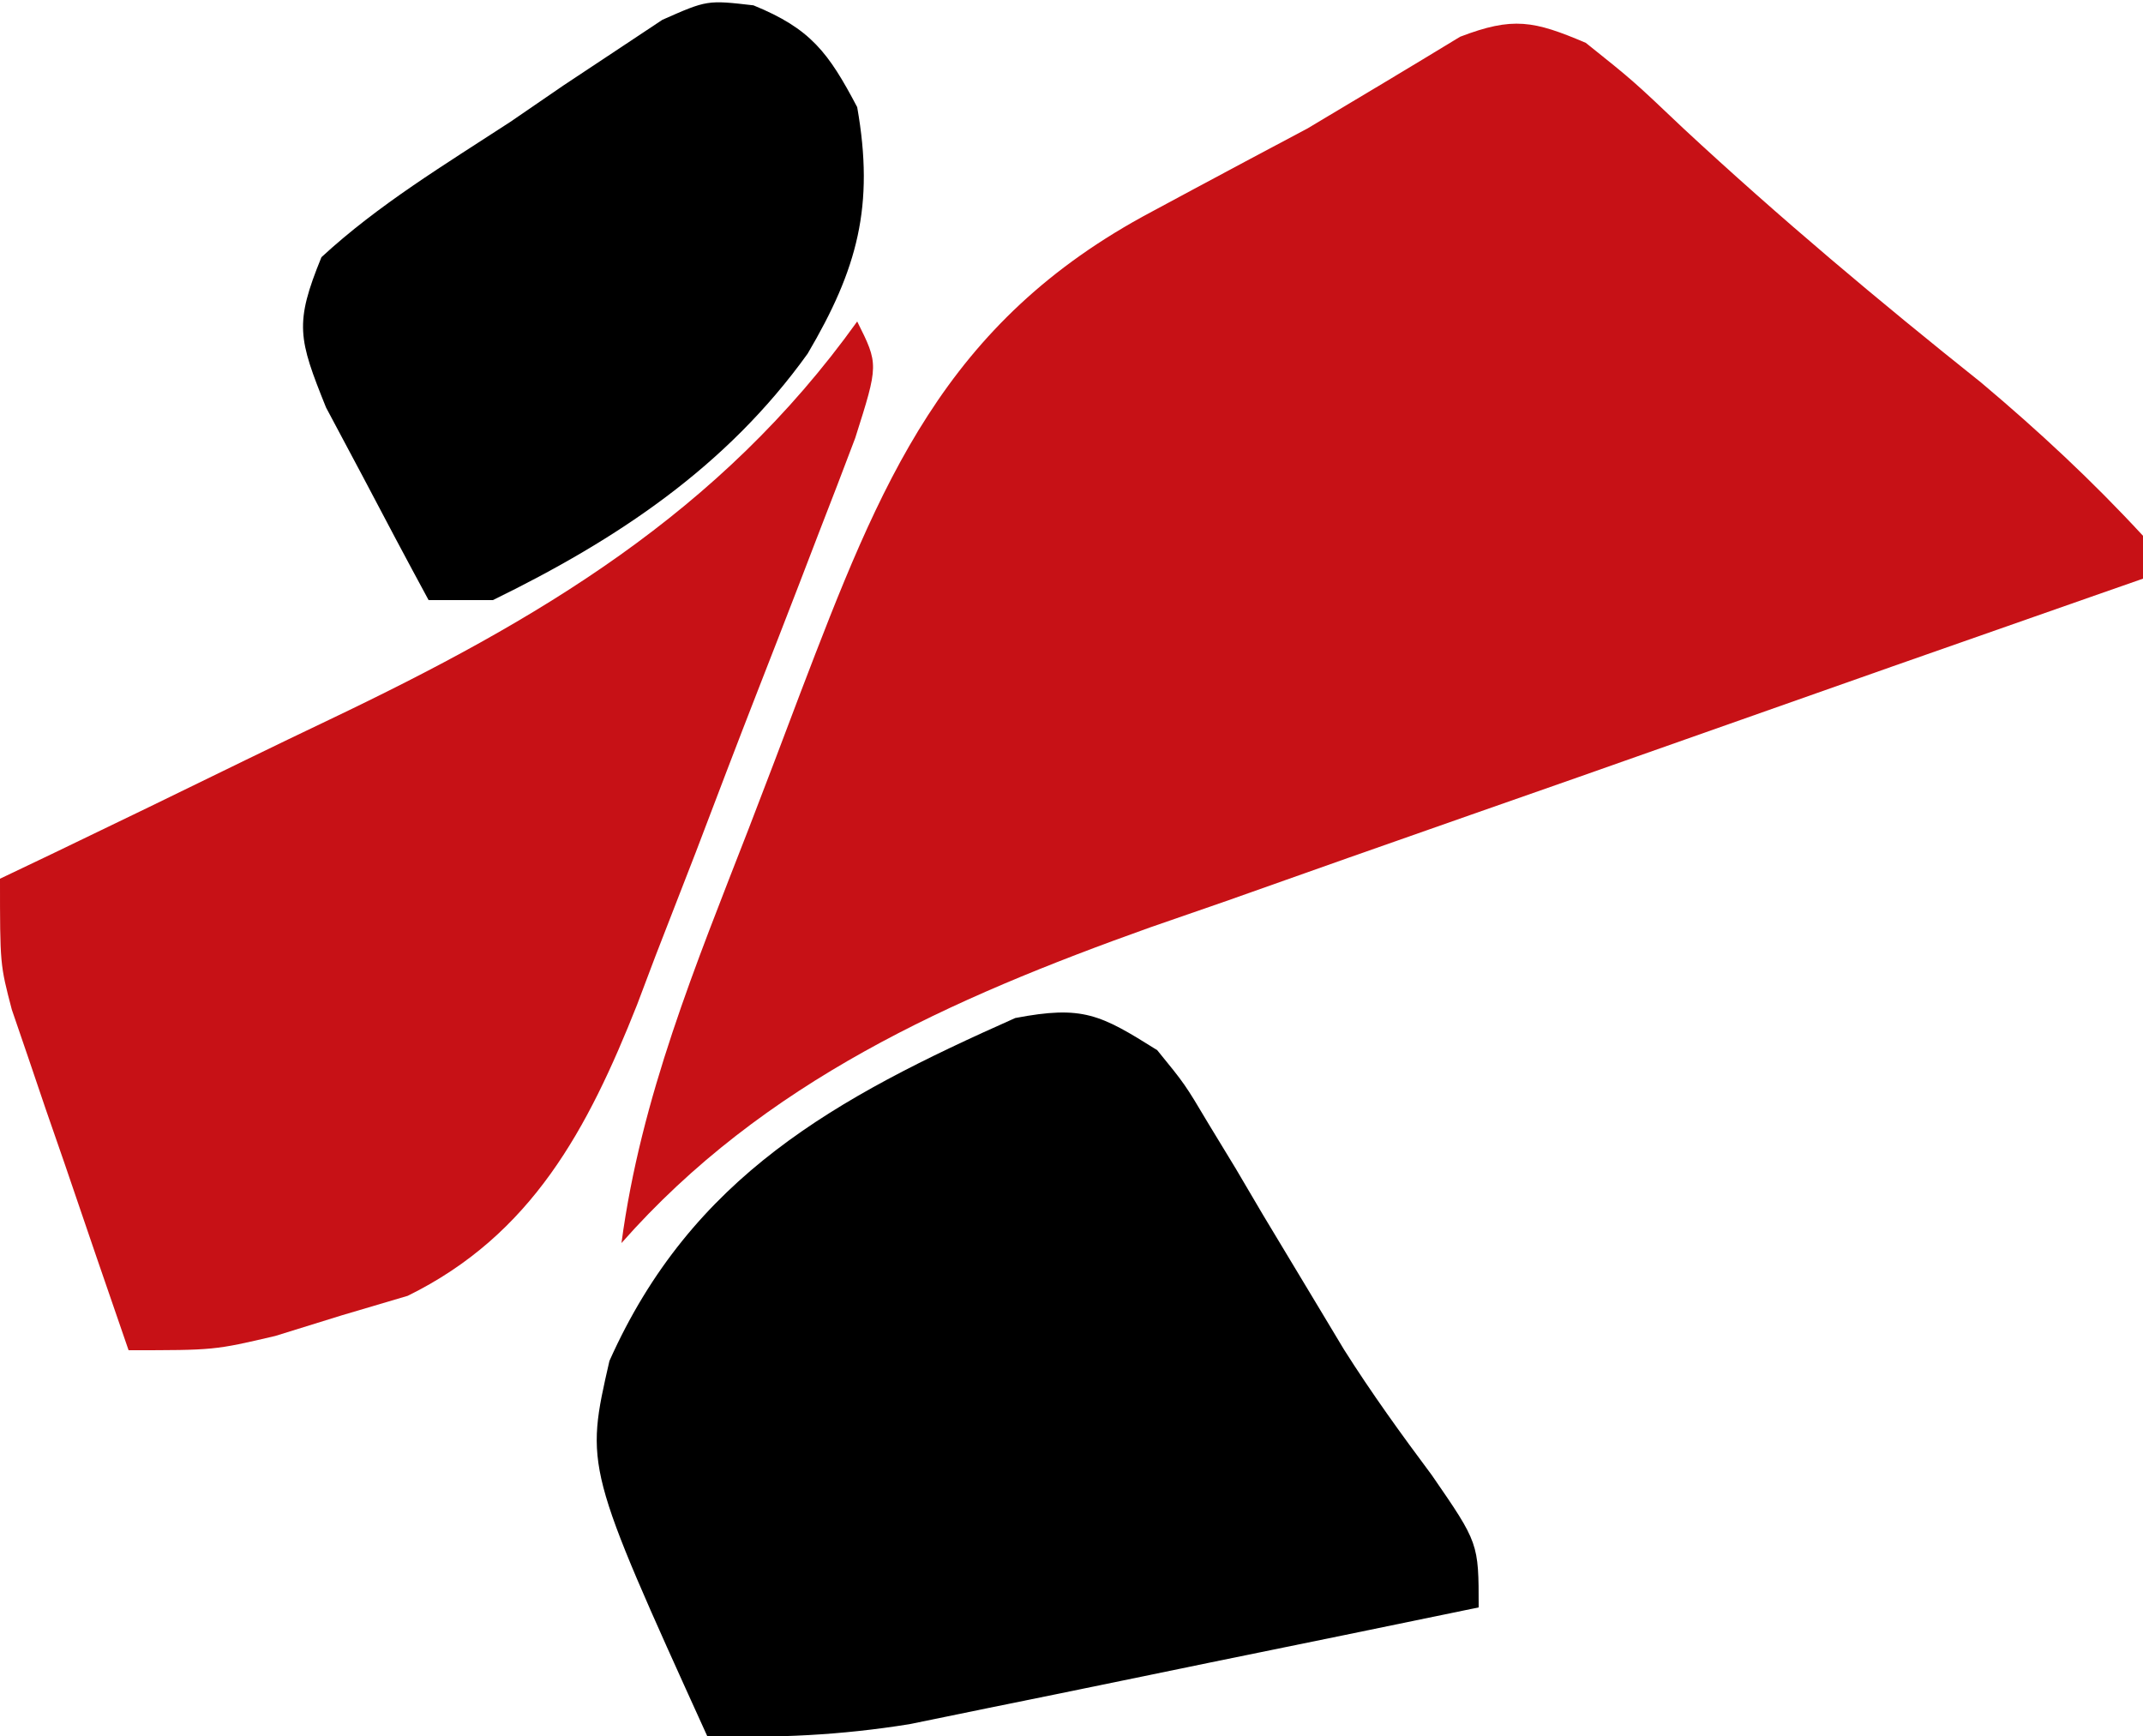
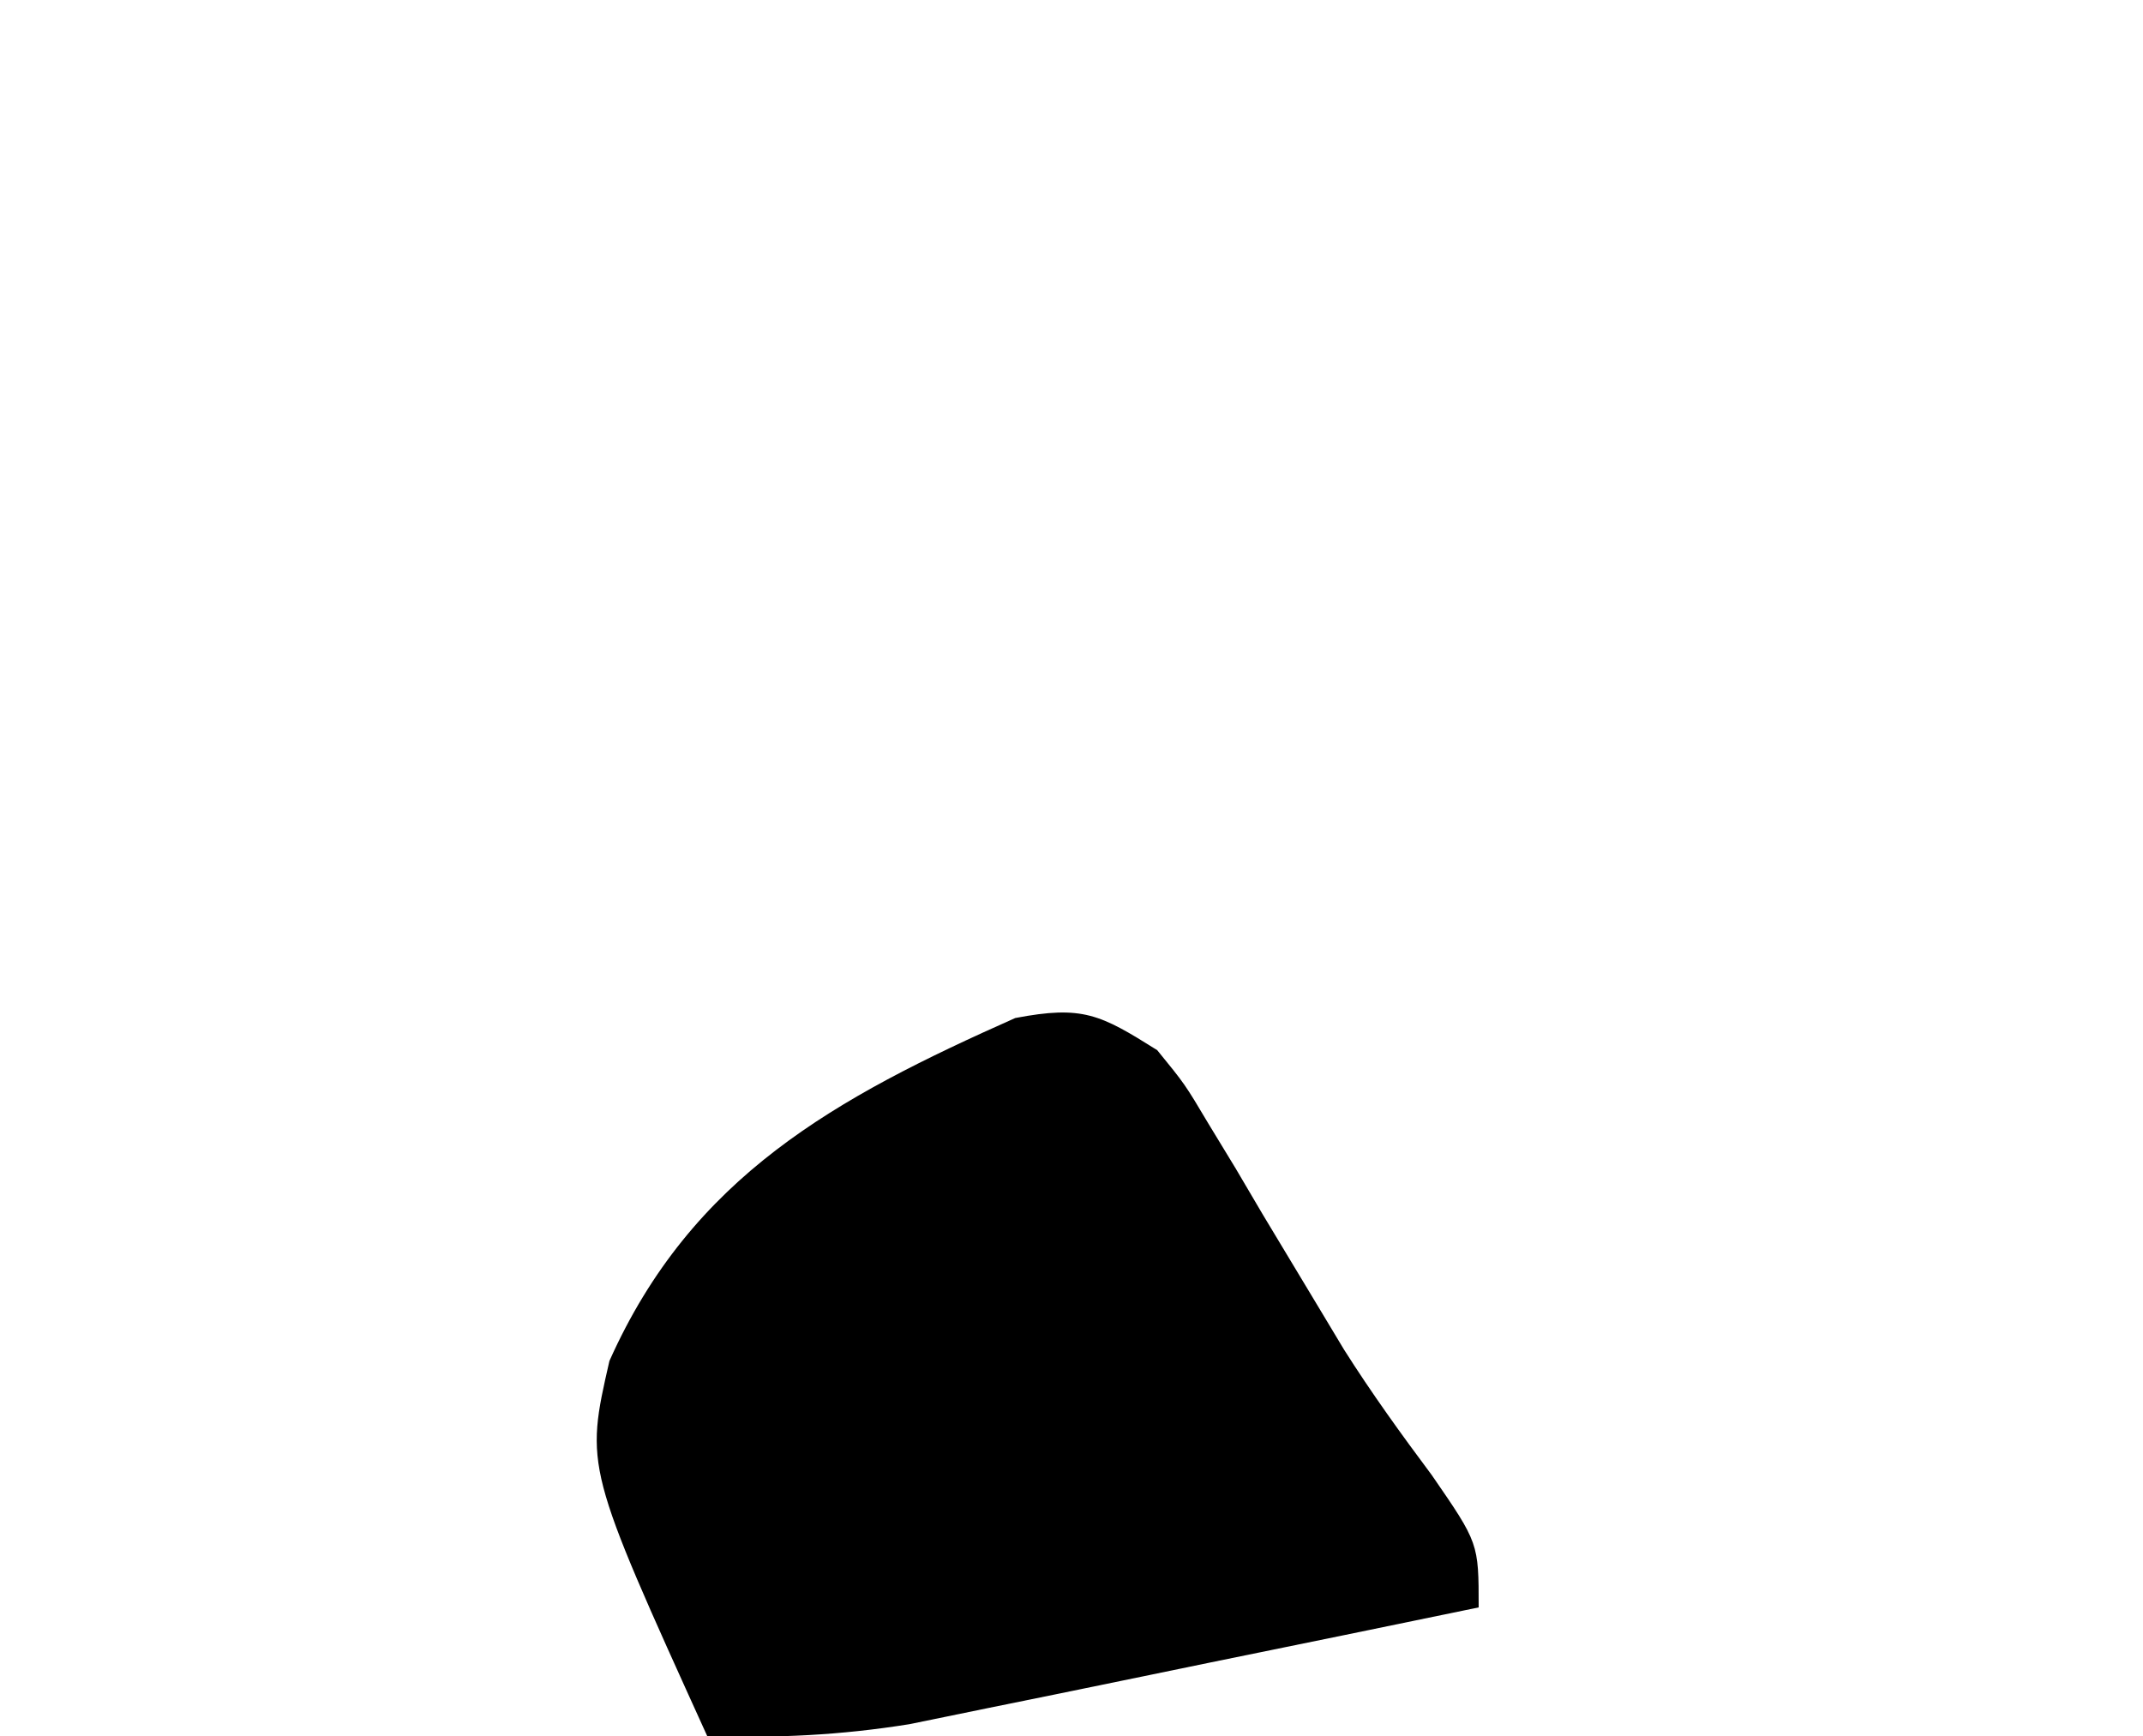
<svg xmlns="http://www.w3.org/2000/svg" version="1.1" width="100" height="81">
-   <path d="M0 0 C2.191 1.75 2.191 1.75 4.562 4 C9.044 8.163 13.676 12.046 18.457 15.859 C21.137 18.116 23.624 20.424 26 23 C26 23.66 26 24.32 26 25 C25.321 25.237 24.641 25.474 23.941 25.719 C17.495 27.972 11.052 30.236 4.614 32.512 C1.304 33.681 -2.006 34.847 -5.32 36.002 C-9.142 37.336 -12.958 38.687 -16.773 40.039 C-17.947 40.446 -19.12 40.852 -20.329 41.271 C-29.647 44.597 -38.357 48.471 -45 56 C-44.091 49.185 -41.544 43.053 -39.072 36.687 C-38.255 34.576 -37.455 32.459 -36.656 30.342 C-32.912 20.55 -29.979 13.042 -20.25 7.875 C-19.635 7.544 -19.021 7.214 -18.387 6.873 C-16.595 5.909 -14.797 4.955 -13 4 C-10.617 2.58 -8.236 1.158 -5.867 -0.285 C-3.4 -1.23 -2.426 -1.034 0 0 Z " fill="#C71116" transform="translate(74,2)" />
  <path d="M0 0 C1.293 1.585 1.293 1.585 2.402 3.449 C2.818 4.133 3.234 4.817 3.662 5.521 C4.293 6.594 4.293 6.594 4.938 7.688 C5.778 9.089 6.62 10.488 7.465 11.887 C8.083 12.916 8.083 12.916 8.714 13.966 C9.998 15.996 11.38 17.908 12.816 19.832 C15 23 15 23 15 26 C10.839 26.862 6.676 27.716 2.512 28.563 C1.098 28.852 -0.316 29.143 -1.73 29.437 C-3.769 29.859 -5.81 30.274 -7.852 30.688 C-9.69 31.065 -9.69 31.065 -11.565 31.449 C-14.783 31.965 -17.749 32.104 -21 32 C-26.697 19.458 -26.697 19.458 -25.562 14.5 C-21.718 5.889 -15.014 2.228 -6.625 -1.5 C-3.477 -2.1 -2.663 -1.672 0 0 Z " fill="#000000" transform="translate(54,49)" />
-   <path d="M0 0 C1 2 1 2 -0.092 5.437 C-0.649 6.914 -1.215 8.388 -1.789 9.859 C-2.24 11.032 -2.24 11.032 -2.699 12.229 C-3.339 13.888 -3.983 15.546 -4.631 17.202 C-5.614 19.721 -6.575 22.246 -7.535 24.773 C-8.16 26.386 -8.786 27.998 -9.414 29.609 C-9.698 30.36 -9.981 31.11 -10.273 31.883 C-12.567 37.665 -15.175 42.611 -20.973 45.461 C-21.992 45.763 -23.012 46.064 -24.062 46.375 C-25.085 46.692 -26.107 47.009 -27.16 47.336 C-30 48 -30 48 -34 48 C-35.01 45.087 -36.006 42.169 -37 39.25 C-37.286 38.425 -37.572 37.6 -37.867 36.75 C-38.138 35.951 -38.409 35.152 -38.688 34.328 C-38.939 33.595 -39.19 32.862 -39.449 32.106 C-40 30 -40 30 -40 26 C-39.199 25.618 -38.398 25.236 -37.573 24.842 C-34.553 23.392 -31.54 21.93 -28.531 20.458 C-27.237 19.828 -25.941 19.204 -24.642 18.585 C-14.906 13.94 -6.41 8.945 0 0 Z " fill="#C71116" transform="translate(40,15)" />
-   <path d="M0 0 C2.668 1.088 3.499 2.201 4.841 4.751 C5.655 9.364 4.852 12.309 2.529 16.251 C-1.258 21.532 -6.362 24.921 -12.159 27.751 C-13.149 27.751 -14.139 27.751 -15.159 27.751 C-16.194 25.842 -17.212 23.923 -18.221 22.001 C-18.79 20.933 -19.358 19.866 -19.944 18.766 C-21.241 15.547 -21.425 14.846 -20.159 11.751 C-17.491 9.288 -14.383 7.421 -11.346 5.438 C-10.526 4.876 -9.705 4.313 -8.86 3.733 C-7.668 2.943 -7.668 2.943 -6.452 2.137 C-5.362 1.414 -5.362 1.414 -4.25 0.675 C-2.159 -0.249 -2.159 -0.249 0 0 Z " fill="#000000" transform="translate(35.159,0.249)" />
  <path d="" fill="#C21012" transform="translate(0,0)" />
</svg>